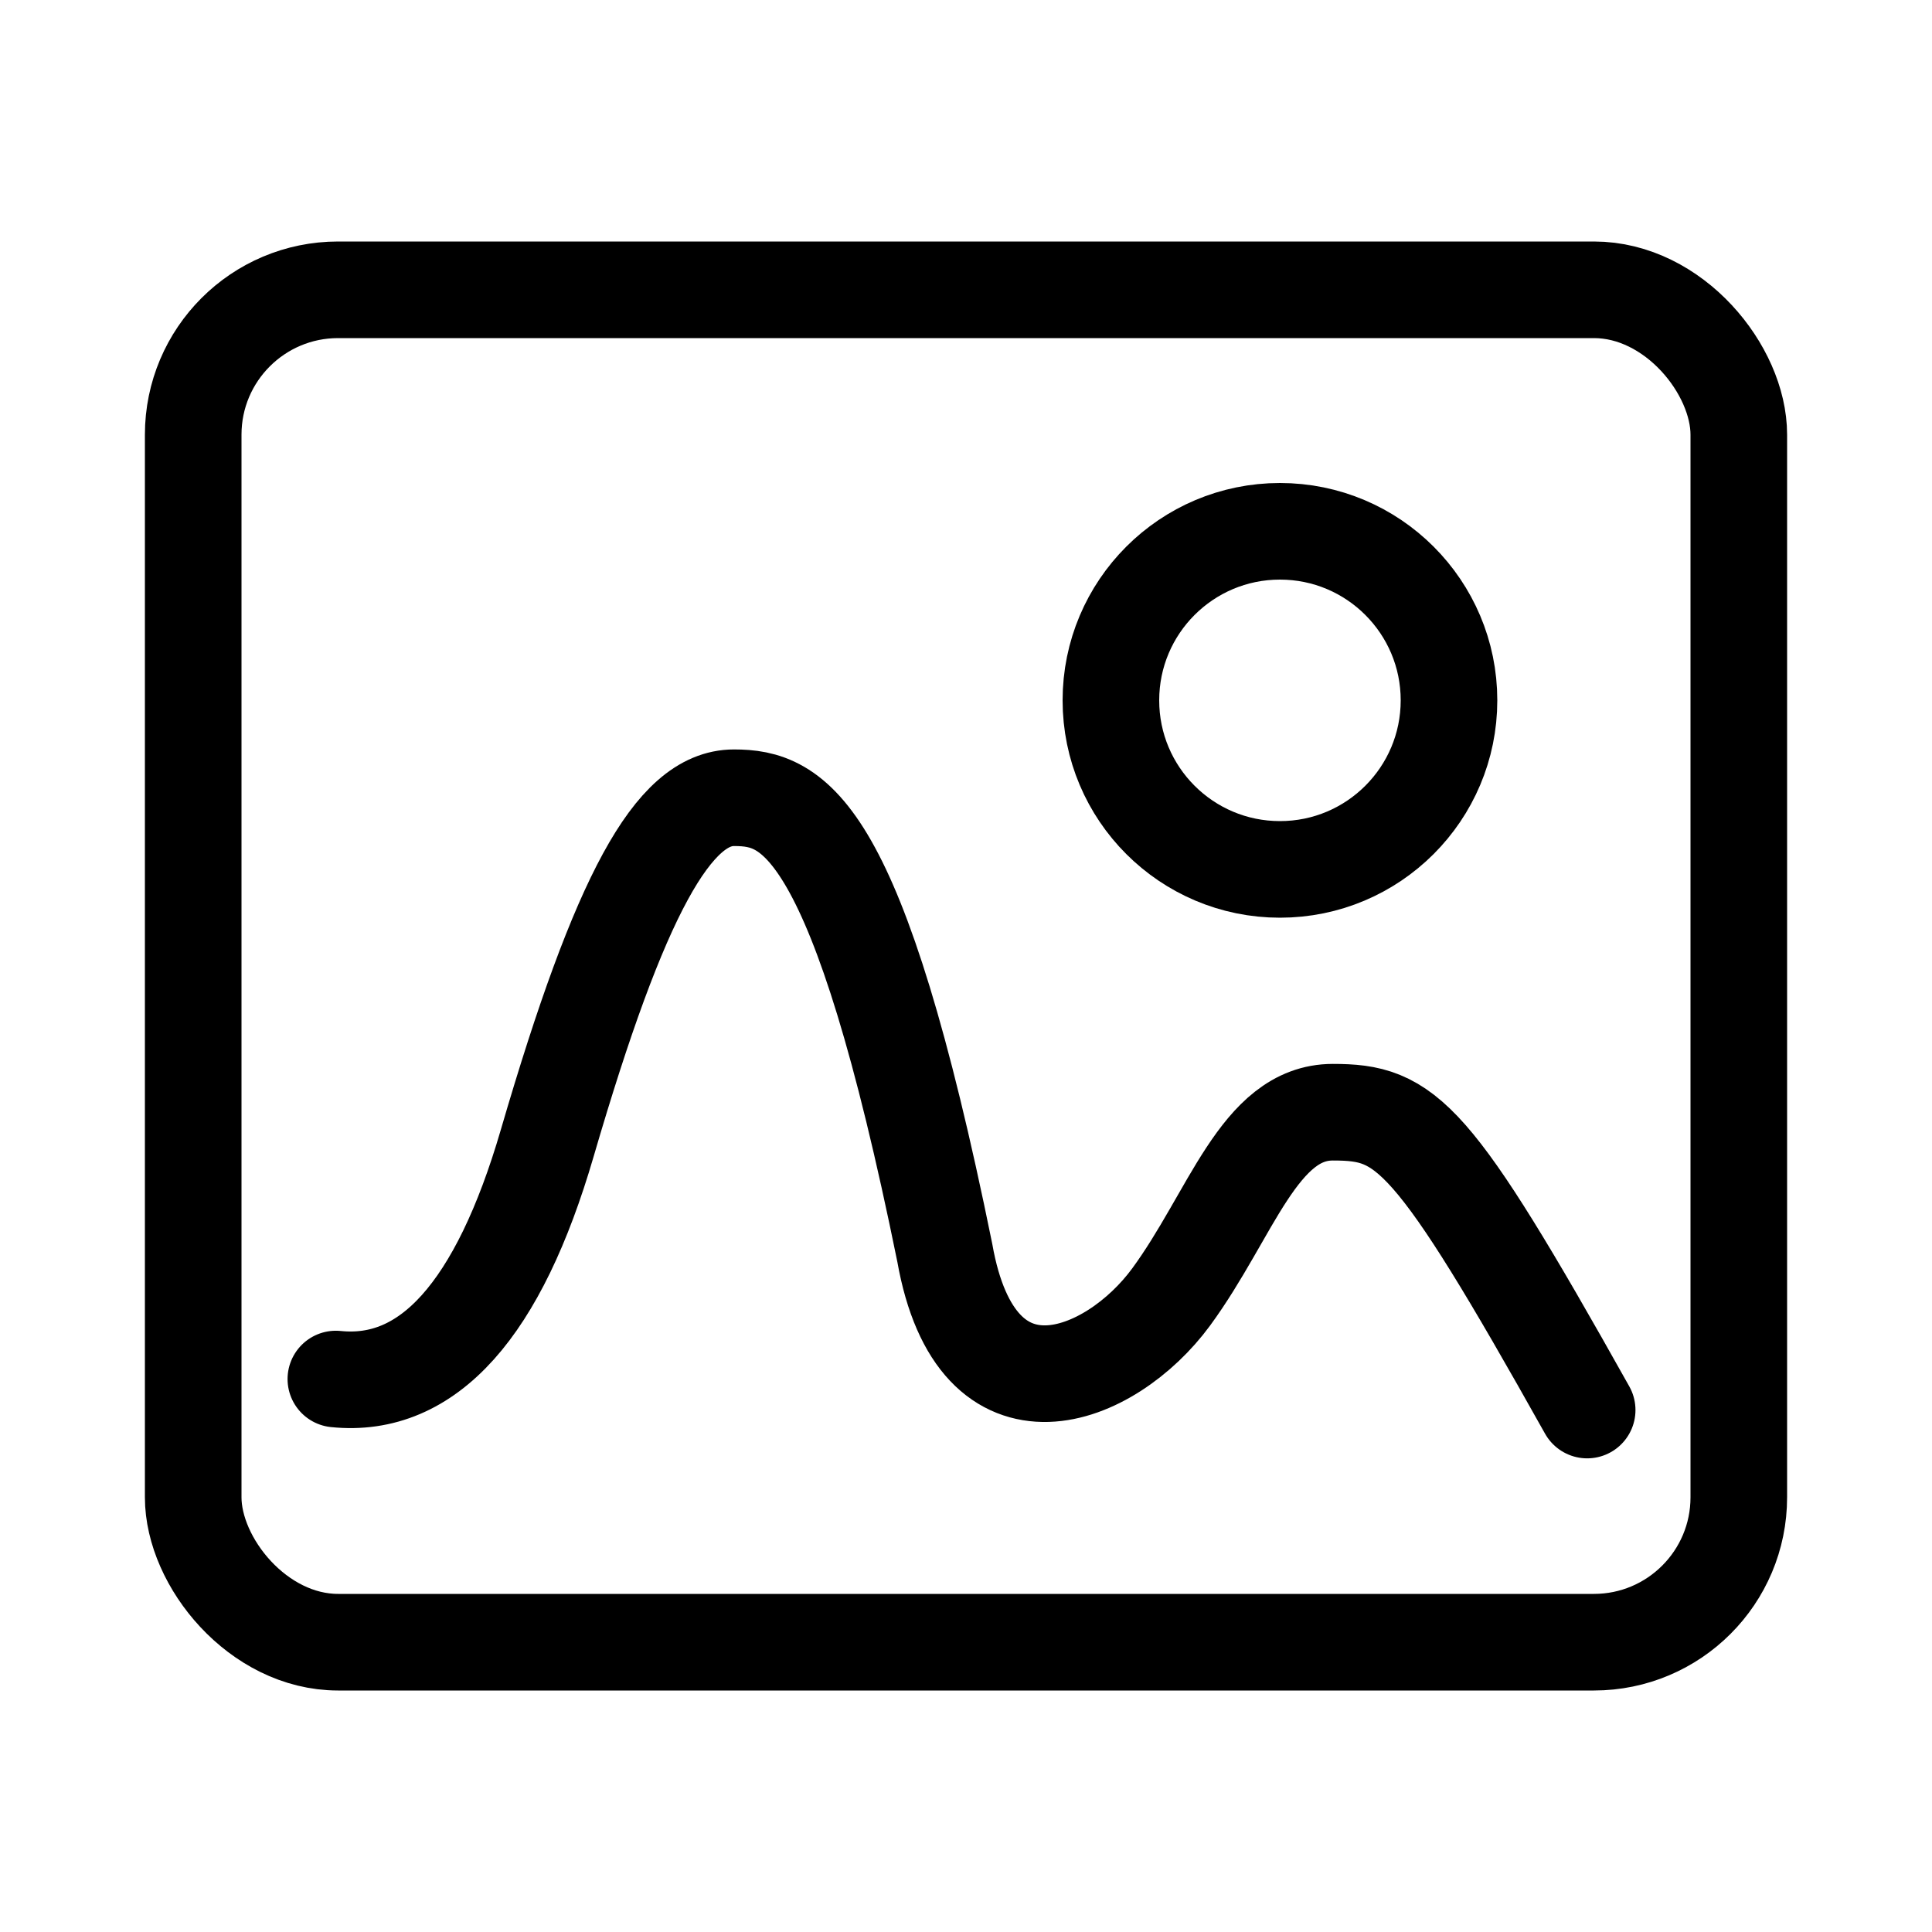
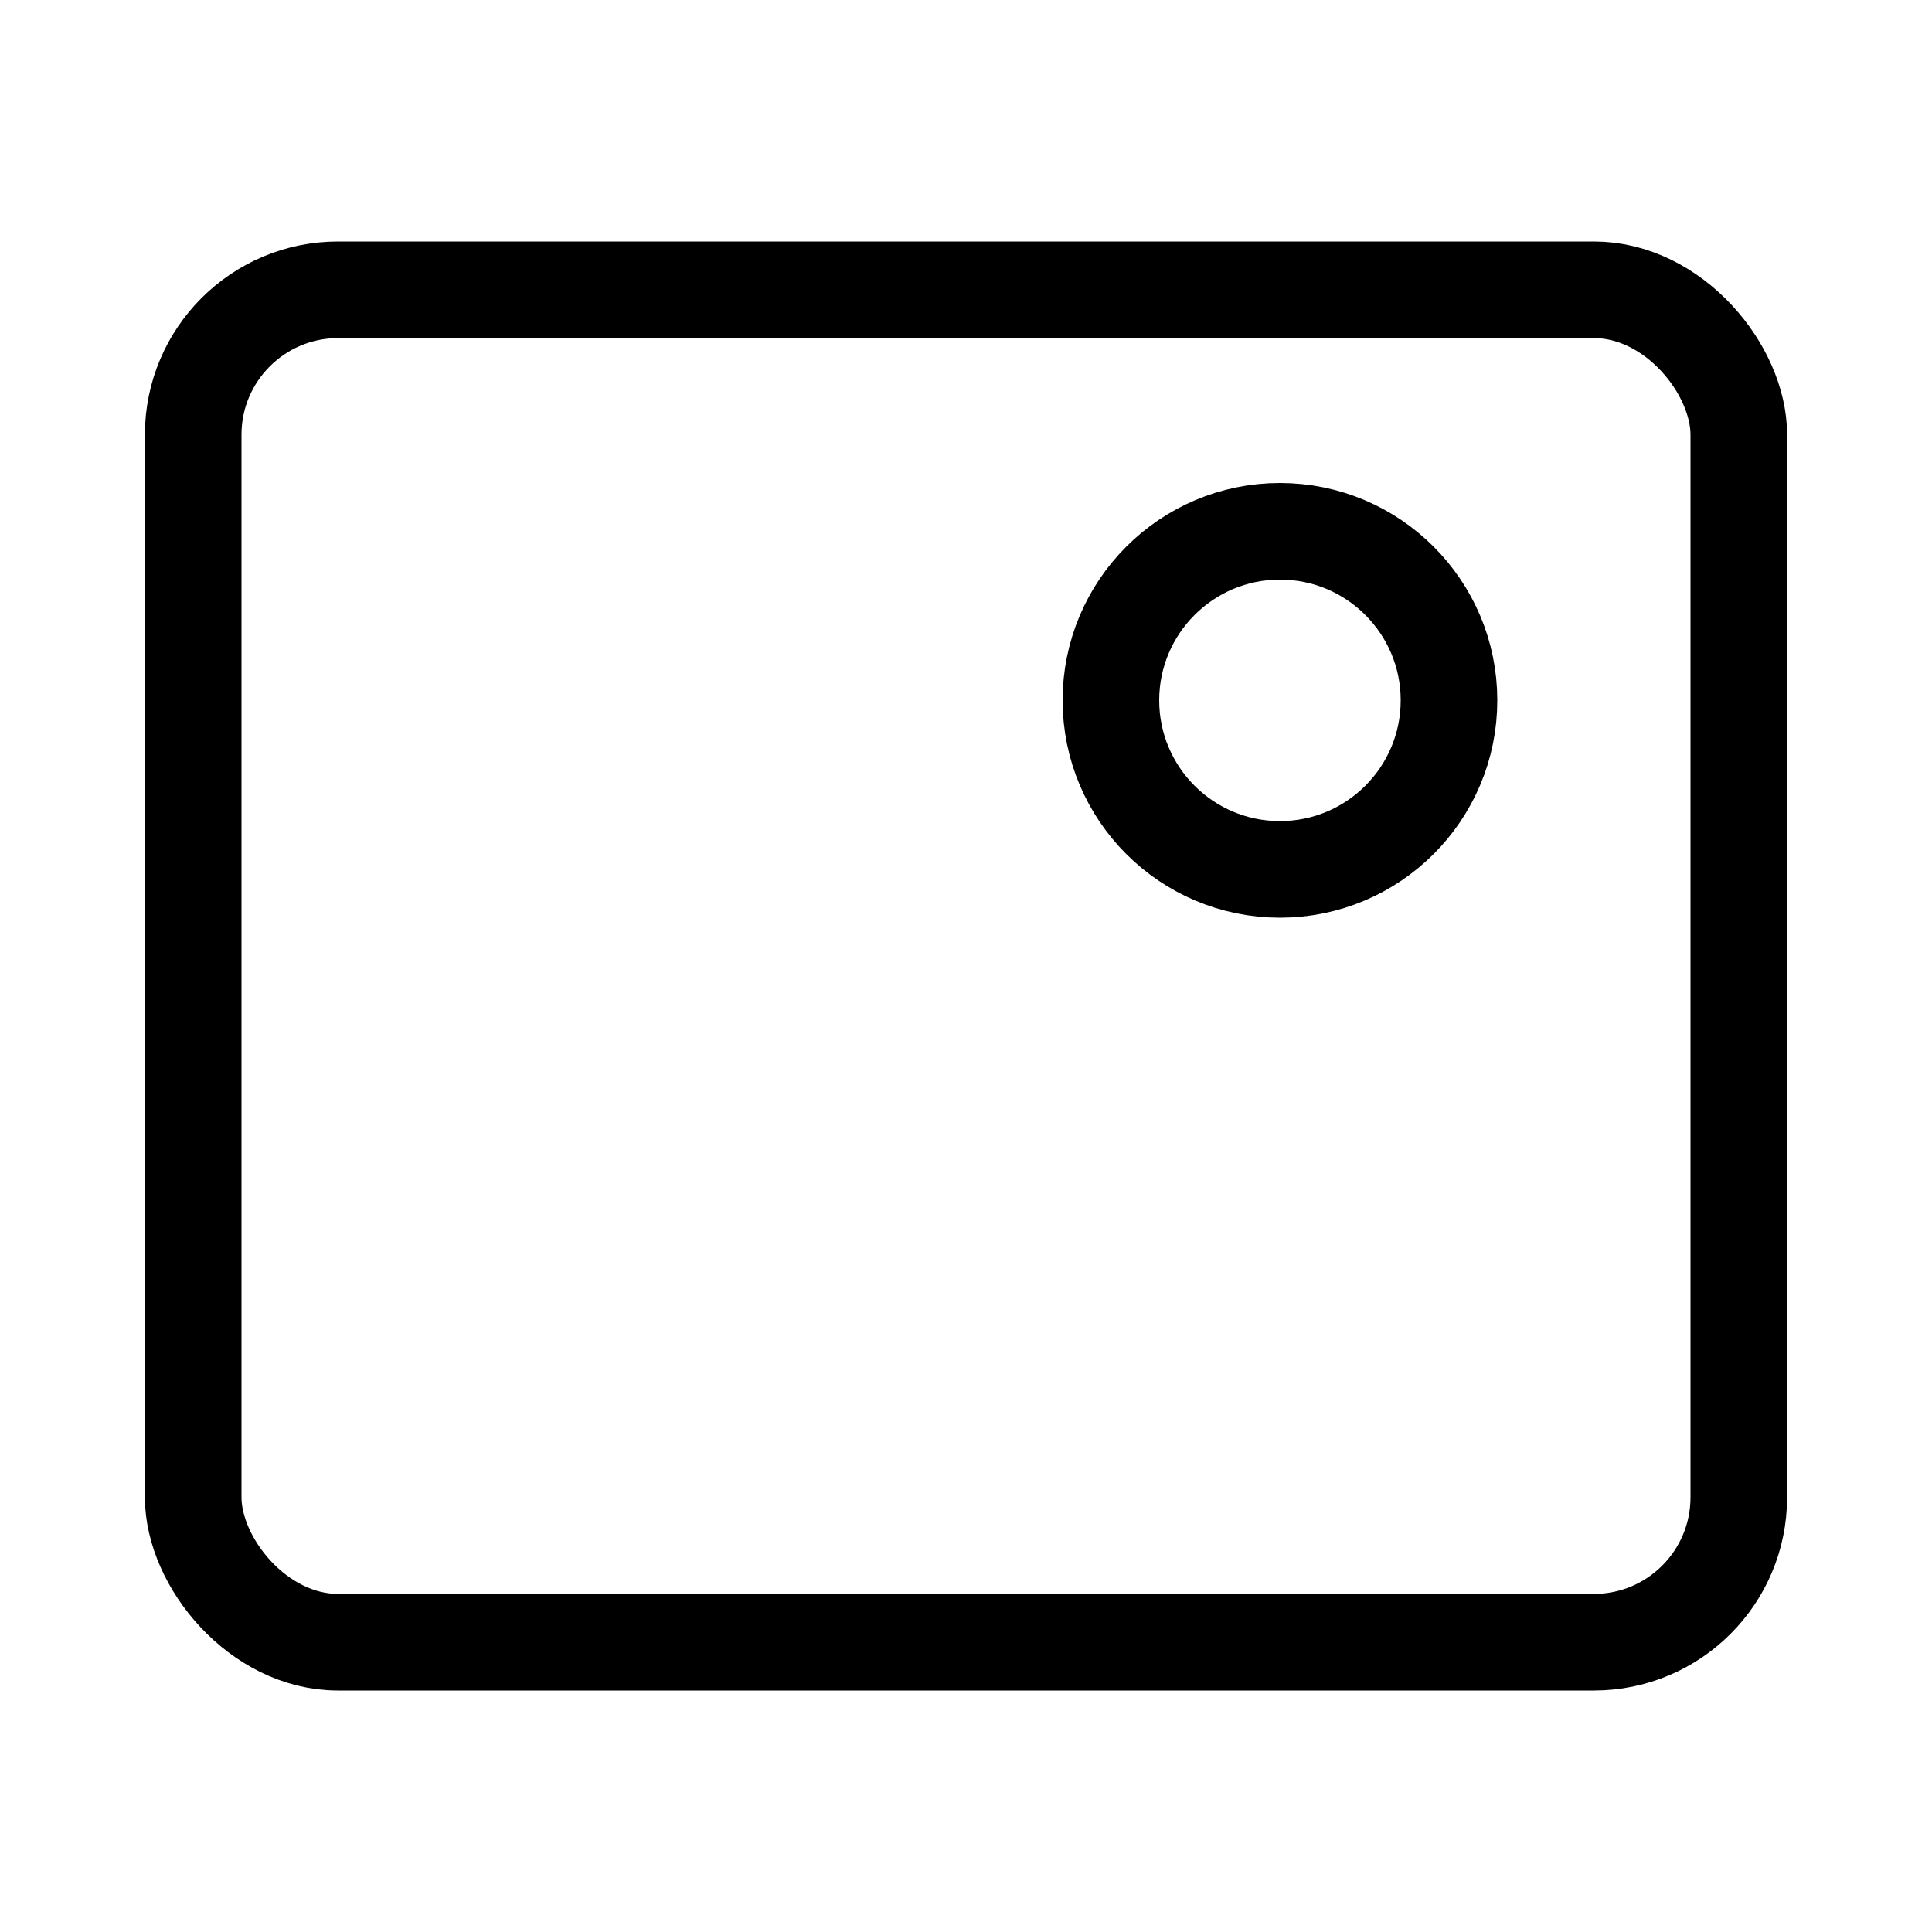
<svg xmlns="http://www.w3.org/2000/svg" width="56px" height="56px" viewBox="0 0 56 56" version="1.1">
  <title>编组 27</title>
  <g id="华为助手网页-PC+mob" stroke="none" stroke-width="1" fill="none" fill-rule="evenodd">
    <g id="mob-tab1" transform="translate(-88, -6575)">
      <g id="编组-7备份-60" transform="translate(40, 6543)">
        <g id="编组-27" transform="translate(48, 32)">
          <rect id="矩形" x="0" y="0" width="56" height="56" />
          <g id="编组-25" transform="translate(5.6, 8.4)" stroke="#000000" stroke-width="2.8">
            <circle id="椭圆形" cx="31.5" cy="11.9" r="4.9" />
            <rect id="矩形" x="0" y="0" width="44.8" height="39.2" rx="4.2" />
-             <path d="M4.135,31.572 C6.81,31.847 8.852,29.567 10.262,24.733 C12.378,17.483 13.931,14.723 15.673,14.723 C17.414,14.723 19.26,15.49 21.785,27.912 C22.713,33.167 26.6,31.572 28.344,29.197 C30.089,26.821 30.893,23.838 33.032,23.838 C35.171,23.838 35.891,24.414 40.405,32.471" id="路径-9" stroke-linecap="round" />
          </g>
        </g>
      </g>
    </g>
  </g>
</svg>